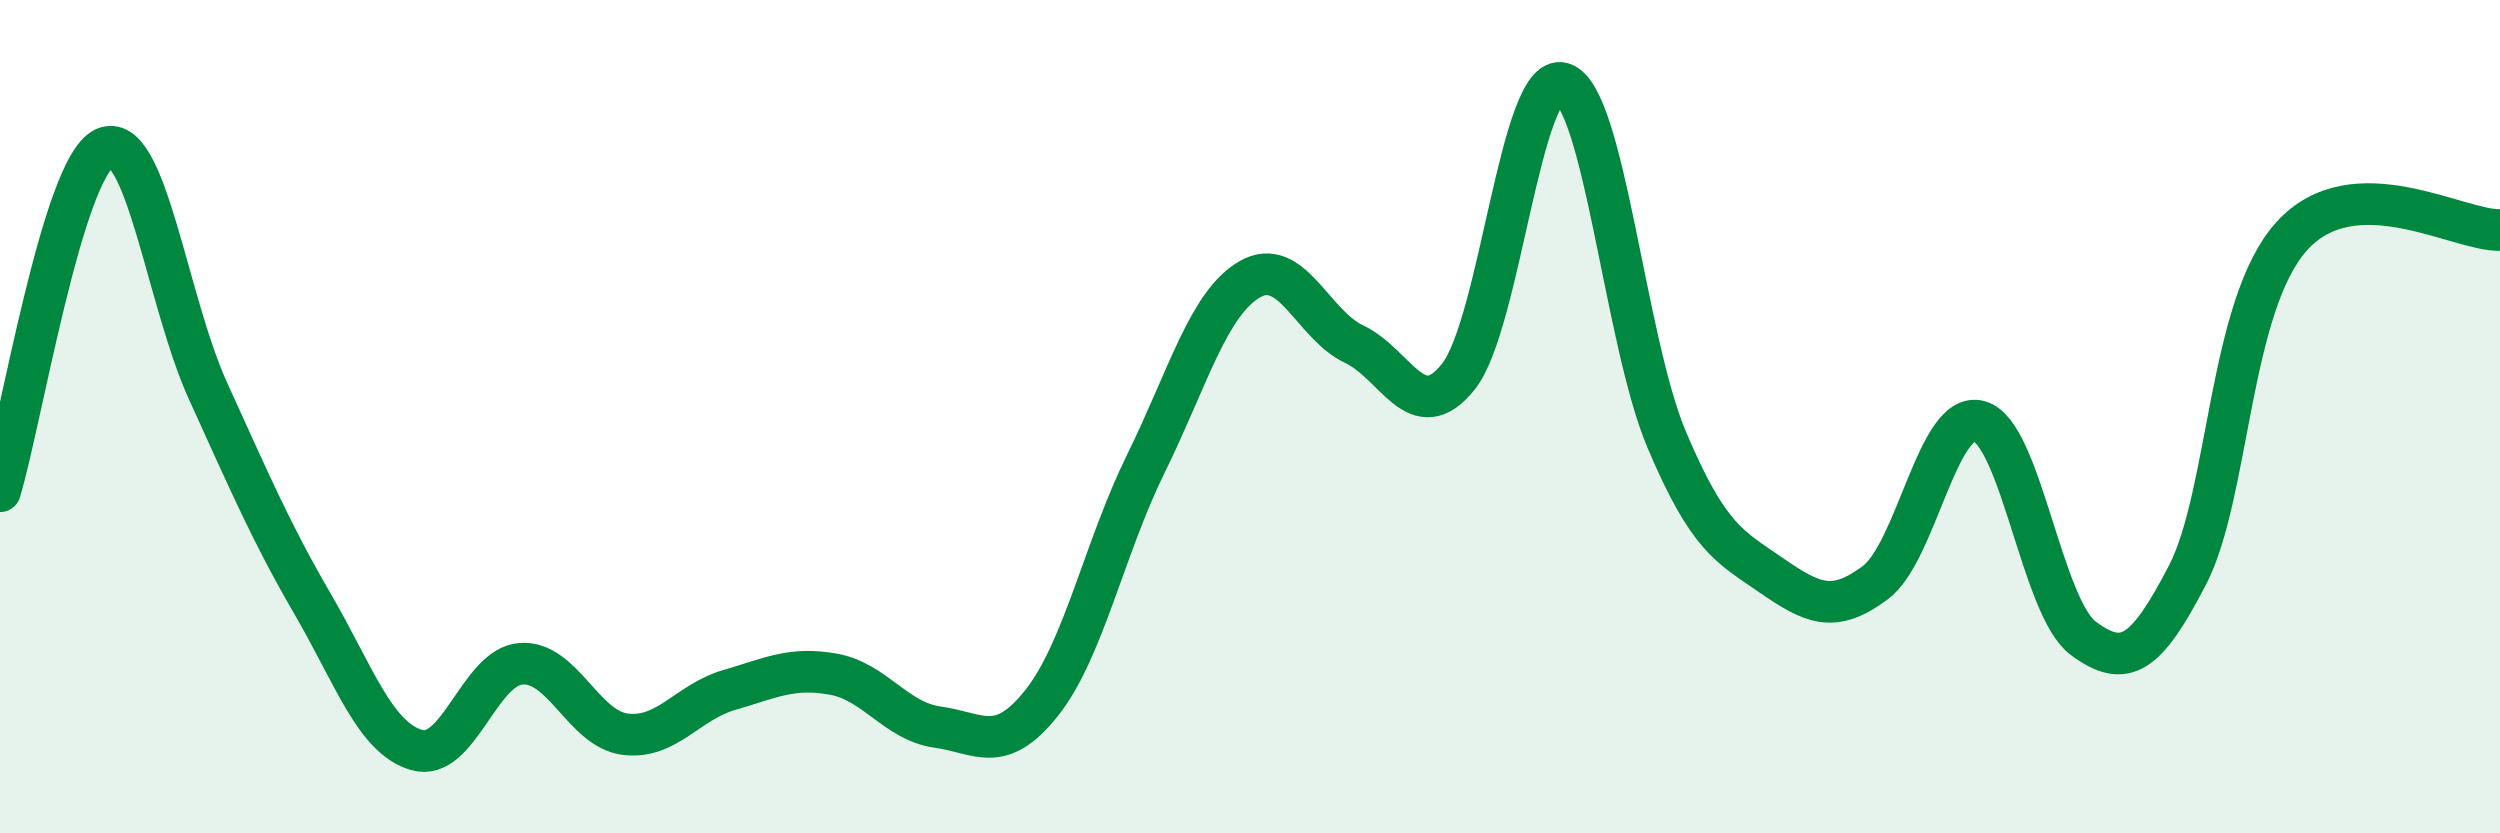
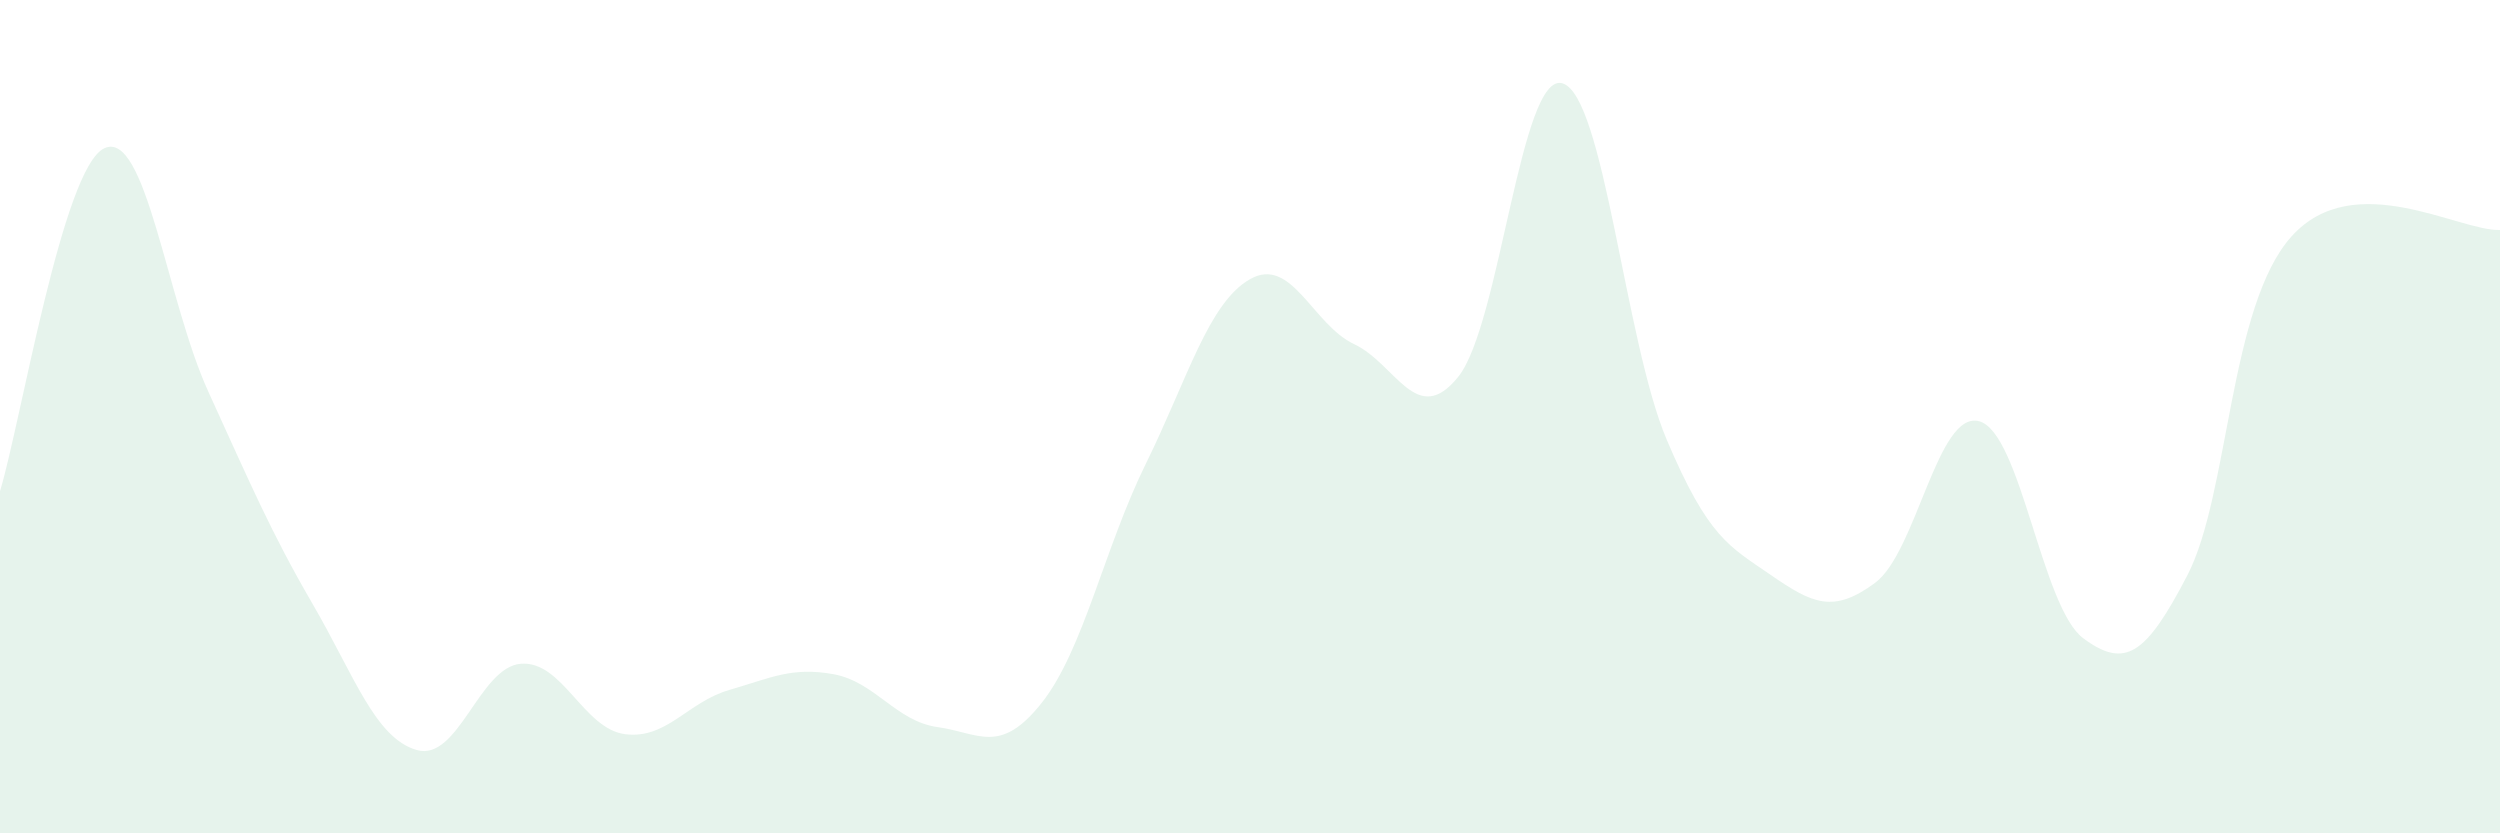
<svg xmlns="http://www.w3.org/2000/svg" width="60" height="20" viewBox="0 0 60 20">
  <path d="M 0,11.79 C 0.5,10.14 1.5,4.04 2.5,3.56 C 3.5,3.08 4,7.21 5,9.4 C 6,11.59 6.5,12.77 7.5,14.49 C 8.5,16.21 9,17.71 10,18 C 11,18.29 11.5,16.01 12.5,15.93 C 13.5,15.85 14,17.49 15,17.62 C 16,17.75 16.5,16.85 17.5,16.56 C 18.5,16.27 19,16 20,16.18 C 21,16.36 21.5,17.31 22.5,17.45 C 23.5,17.59 24,18.13 25,16.87 C 26,15.61 26.5,13.16 27.5,11.13 C 28.5,9.1 29,7.27 30,6.7 C 31,6.13 31.5,7.79 32.5,8.26 C 33.5,8.73 34,10.29 35,9.04 C 36,7.79 36.5,1.7 37.5,2 C 38.5,2.3 39,8.19 40,10.55 C 41,12.91 41.5,13.11 42.5,13.8 C 43.5,14.49 44,14.73 45,13.99 C 46,13.25 46.5,9.84 47.5,10.11 C 48.5,10.38 49,14.58 50,15.32 C 51,16.06 51.5,15.73 52.5,13.8 C 53.5,11.87 53.5,7.33 55,5.67 C 56.5,4.01 59,5.55 60,5.52L60 20L0 20Z" fill="#008740" opacity="0.1" stroke-linecap="round" stroke-linejoin="round" />
-   <path d="M 0,11.79 C 0.5,10.14 1.5,4.04 2.5,3.56 C 3.5,3.08 4,7.21 5,9.4 C 6,11.59 6.5,12.77 7.5,14.49 C 8.5,16.21 9,17.71 10,18 C 11,18.29 11.5,16.01 12.5,15.93 C 13.5,15.85 14,17.49 15,17.62 C 16,17.75 16.5,16.85 17.5,16.56 C 18.5,16.27 19,16 20,16.18 C 21,16.36 21.5,17.31 22.5,17.45 C 23.5,17.59 24,18.13 25,16.87 C 26,15.61 26.5,13.16 27.5,11.13 C 28.5,9.1 29,7.27 30,6.7 C 31,6.13 31.5,7.79 32.5,8.26 C 33.5,8.73 34,10.29 35,9.04 C 36,7.79 36.5,1.7 37.5,2 C 38.5,2.3 39,8.19 40,10.55 C 41,12.91 41.5,13.11 42.5,13.8 C 43.5,14.49 44,14.73 45,13.99 C 46,13.25 46.5,9.84 47.5,10.11 C 48.5,10.38 49,14.58 50,15.32 C 51,16.06 51.5,15.73 52.5,13.8 C 53.5,11.87 53.5,7.33 55,5.67 C 56.5,4.01 59,5.55 60,5.52" stroke="#008740" stroke-width="1" fill="none" stroke-linecap="round" stroke-linejoin="round" />
</svg>